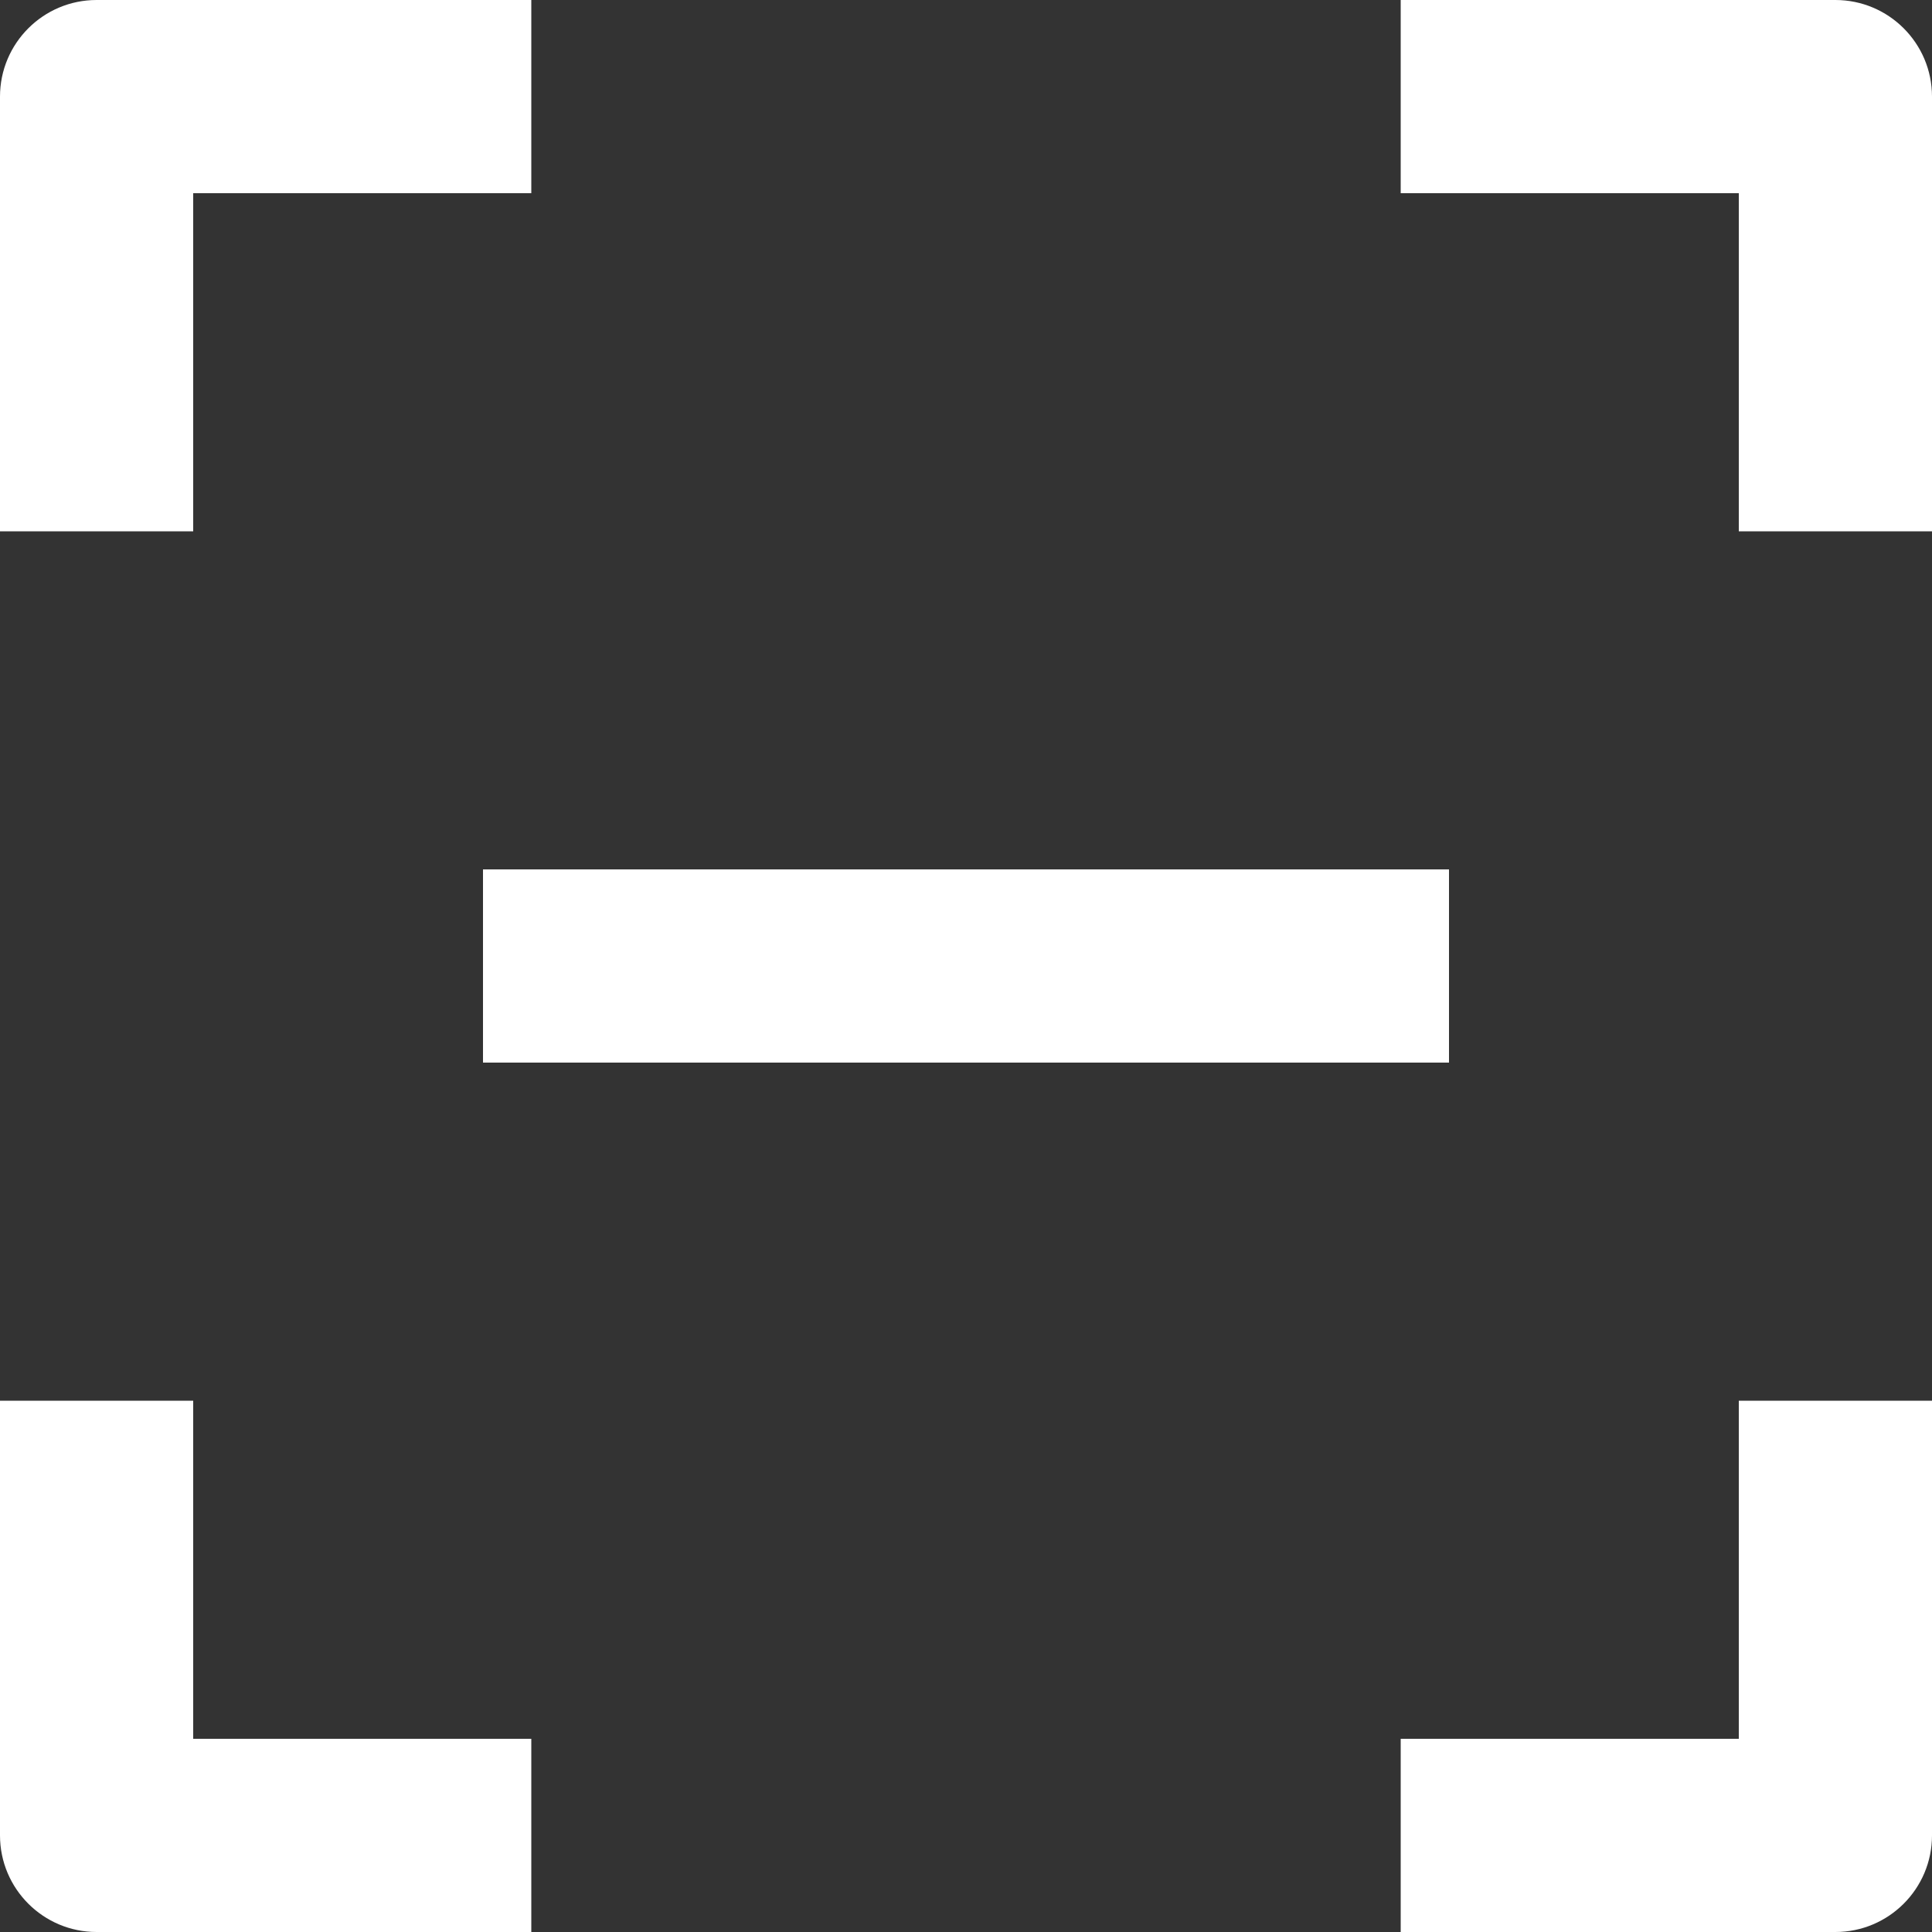
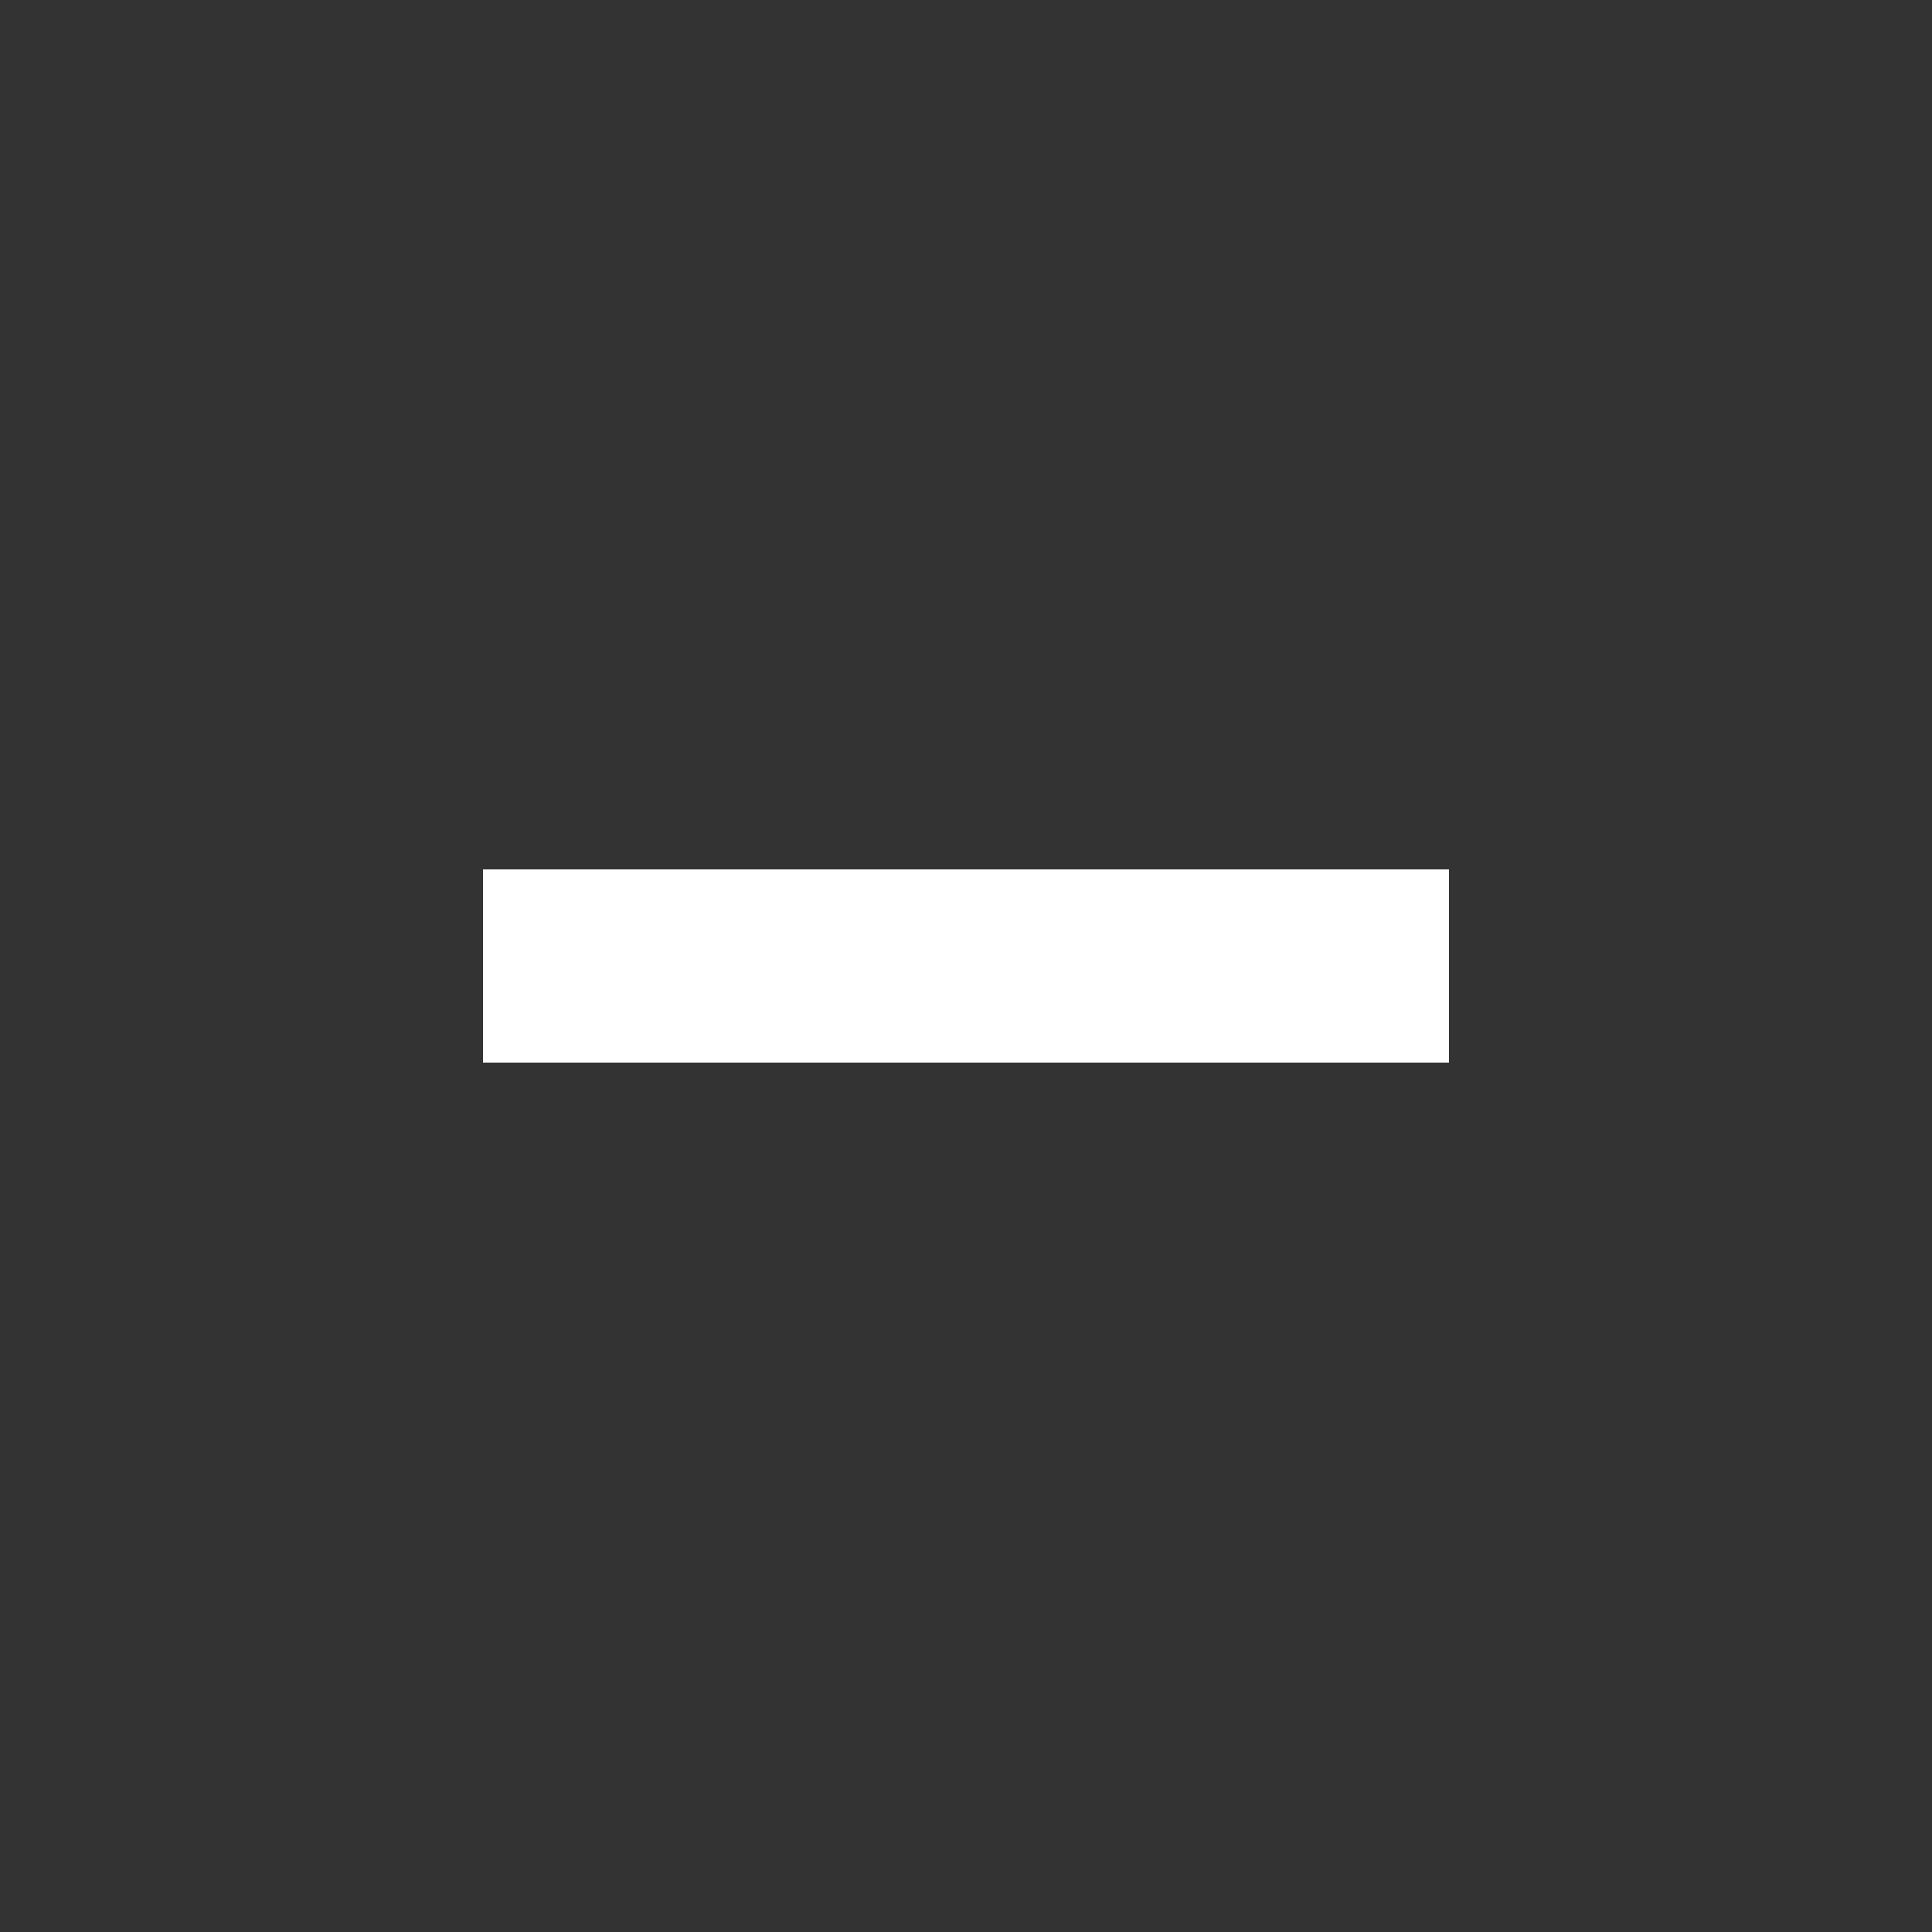
<svg xmlns="http://www.w3.org/2000/svg" fill="none" height="20" preserveAspectRatio="xMidYMid meet" style="fill: none" version="1" viewBox="2.0 2.0 20.0 20.0" width="20" zoomAndPan="magnify">
  <rect x="2.0" y="2.0" width="20.0" height="20.0" fill="#333333" stroke="none" />
  <g id="change1_1">
-     <path clip-rule="evenodd" d="M2 3C2 2.448 2.448 2 3 2H7.5V4H4V7.5H2V3ZM20 4H16.5V2H21C21.552 2 22 2.448 22 3V7.5H20V4ZM4 20V16.5H2V21C2 21.552 2.448 22 3 22H7.5V20H4ZM20 20V16.5H22V21C22 21.552 21.552 22 21 22H16.5V20H20Z" fill="#ffffff" fill-rule="evenodd" />
-   </g>
+     </g>
  <g id="change1_2">
    <path clip-rule="evenodd" d="M17 13H7V11H17V13Z" fill="#ffffff" fill-rule="evenodd" />
  </g>
</svg>